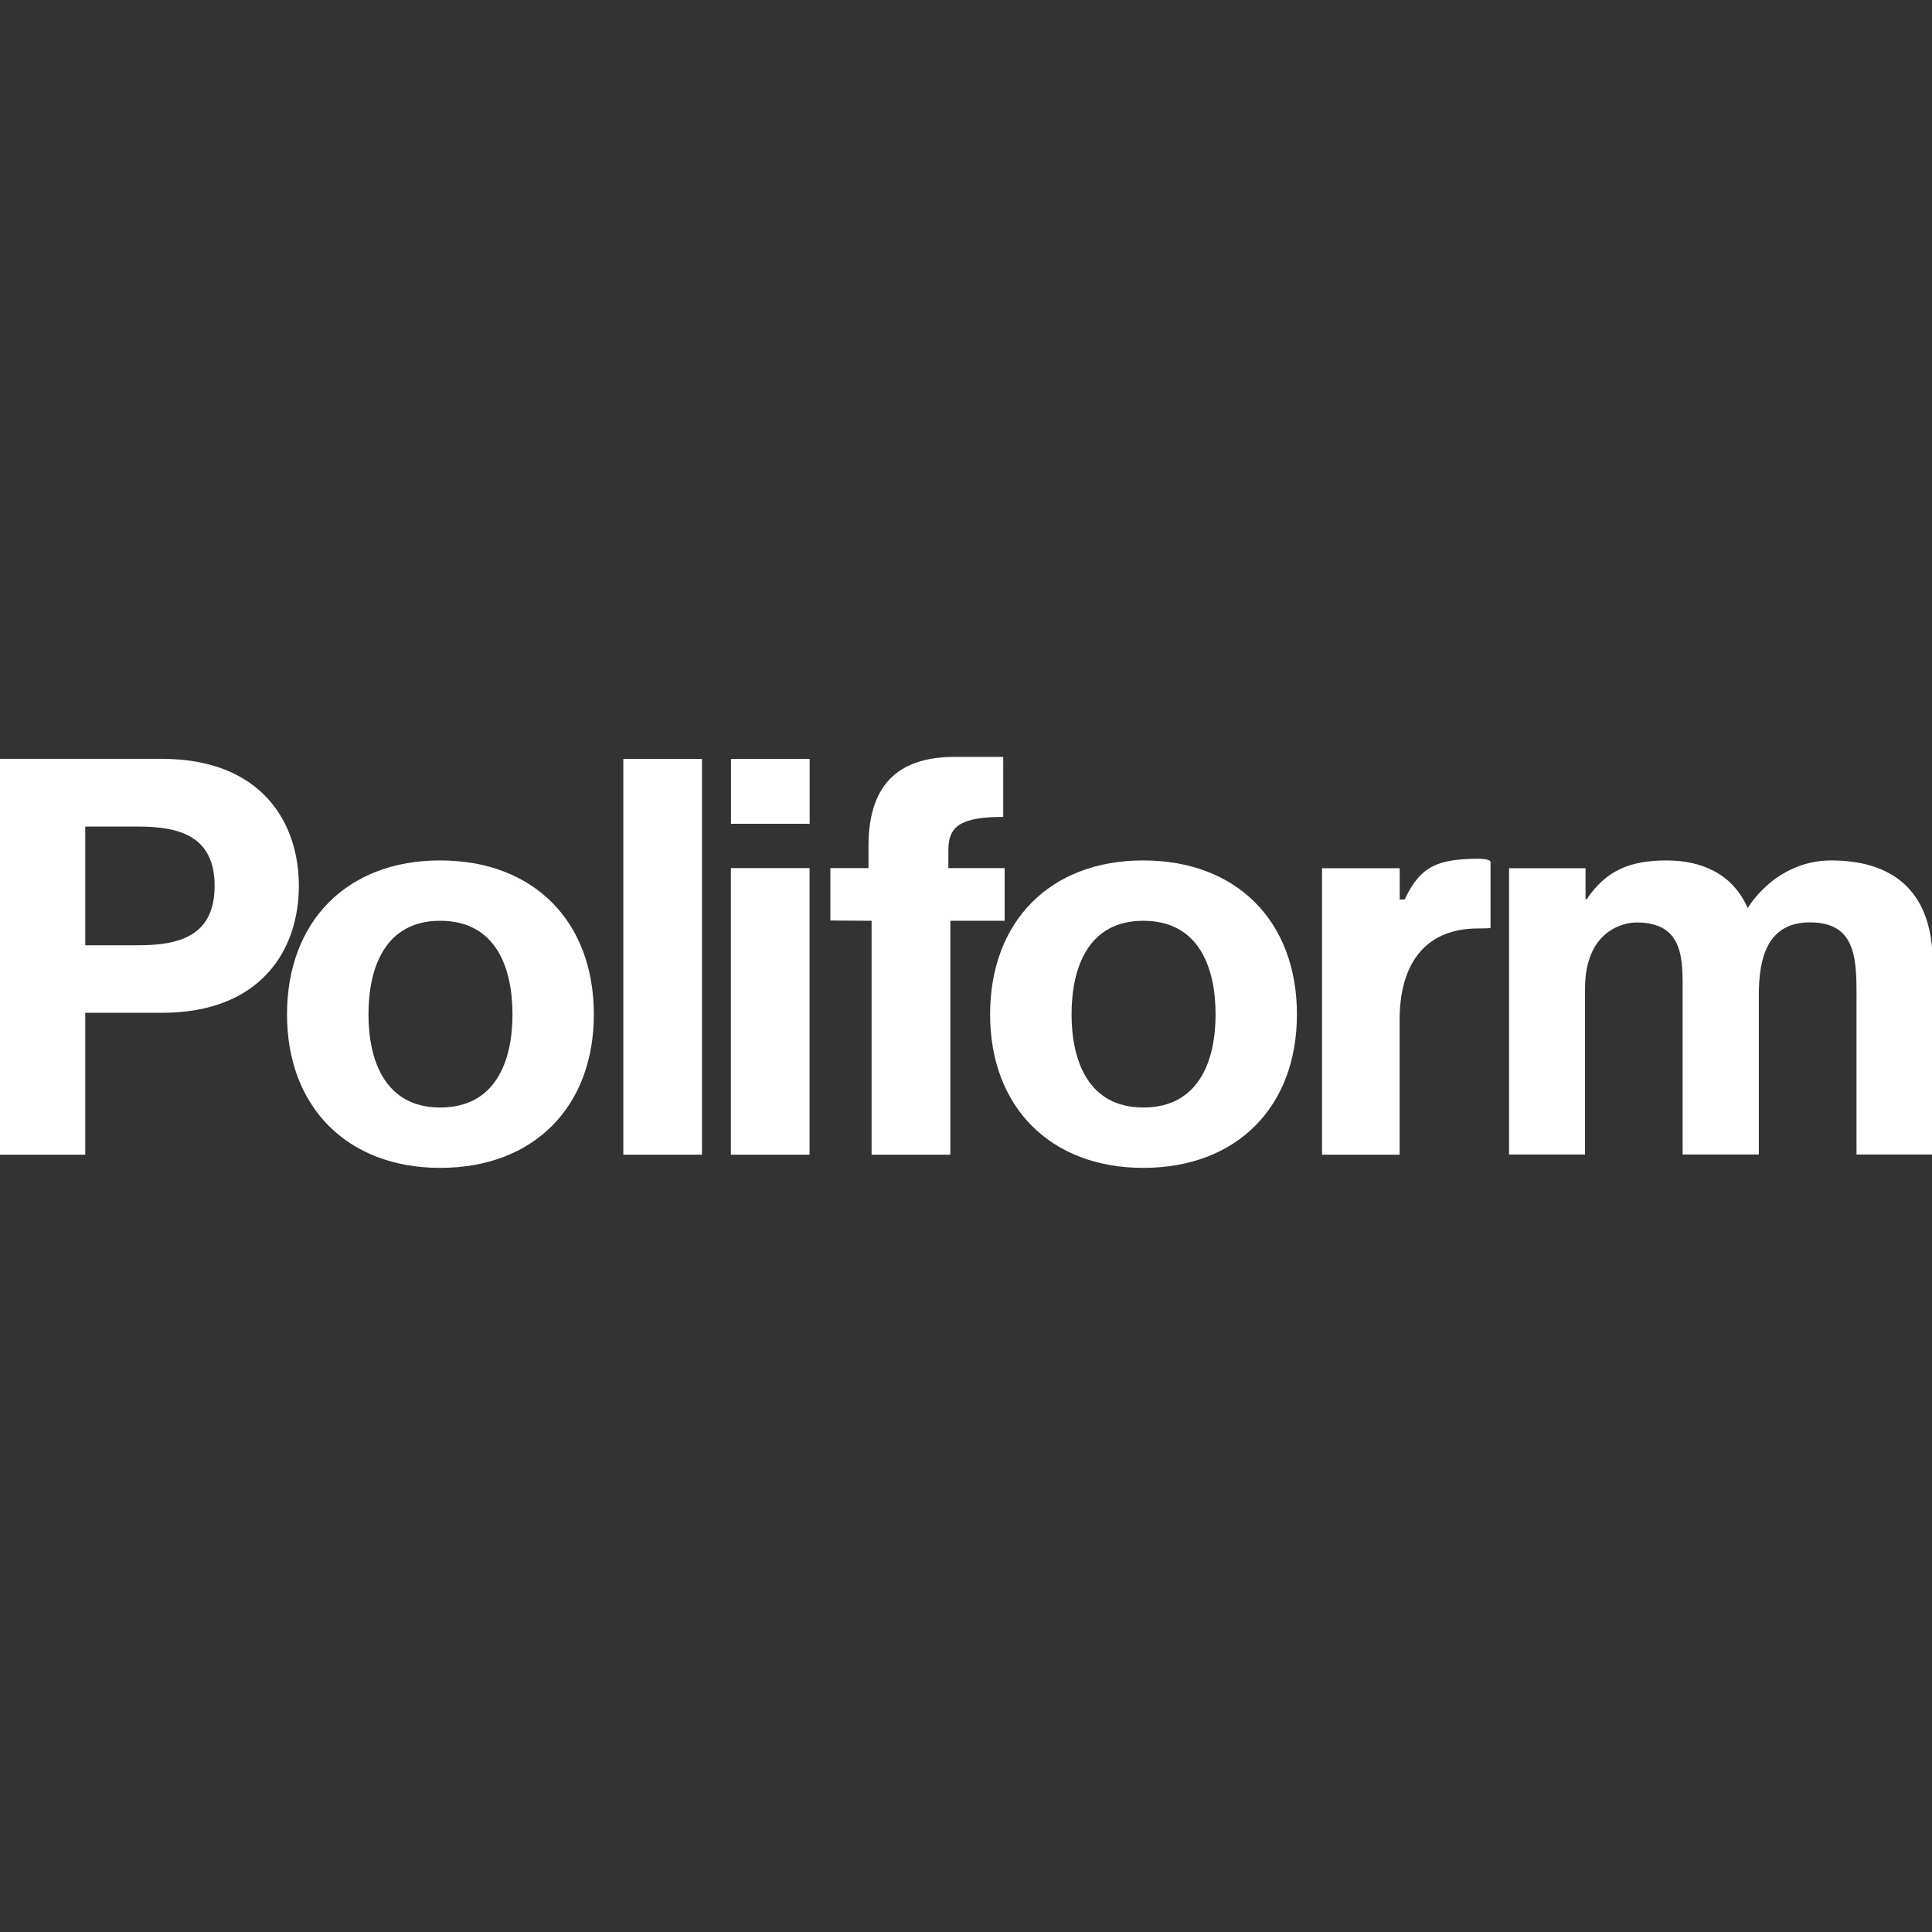
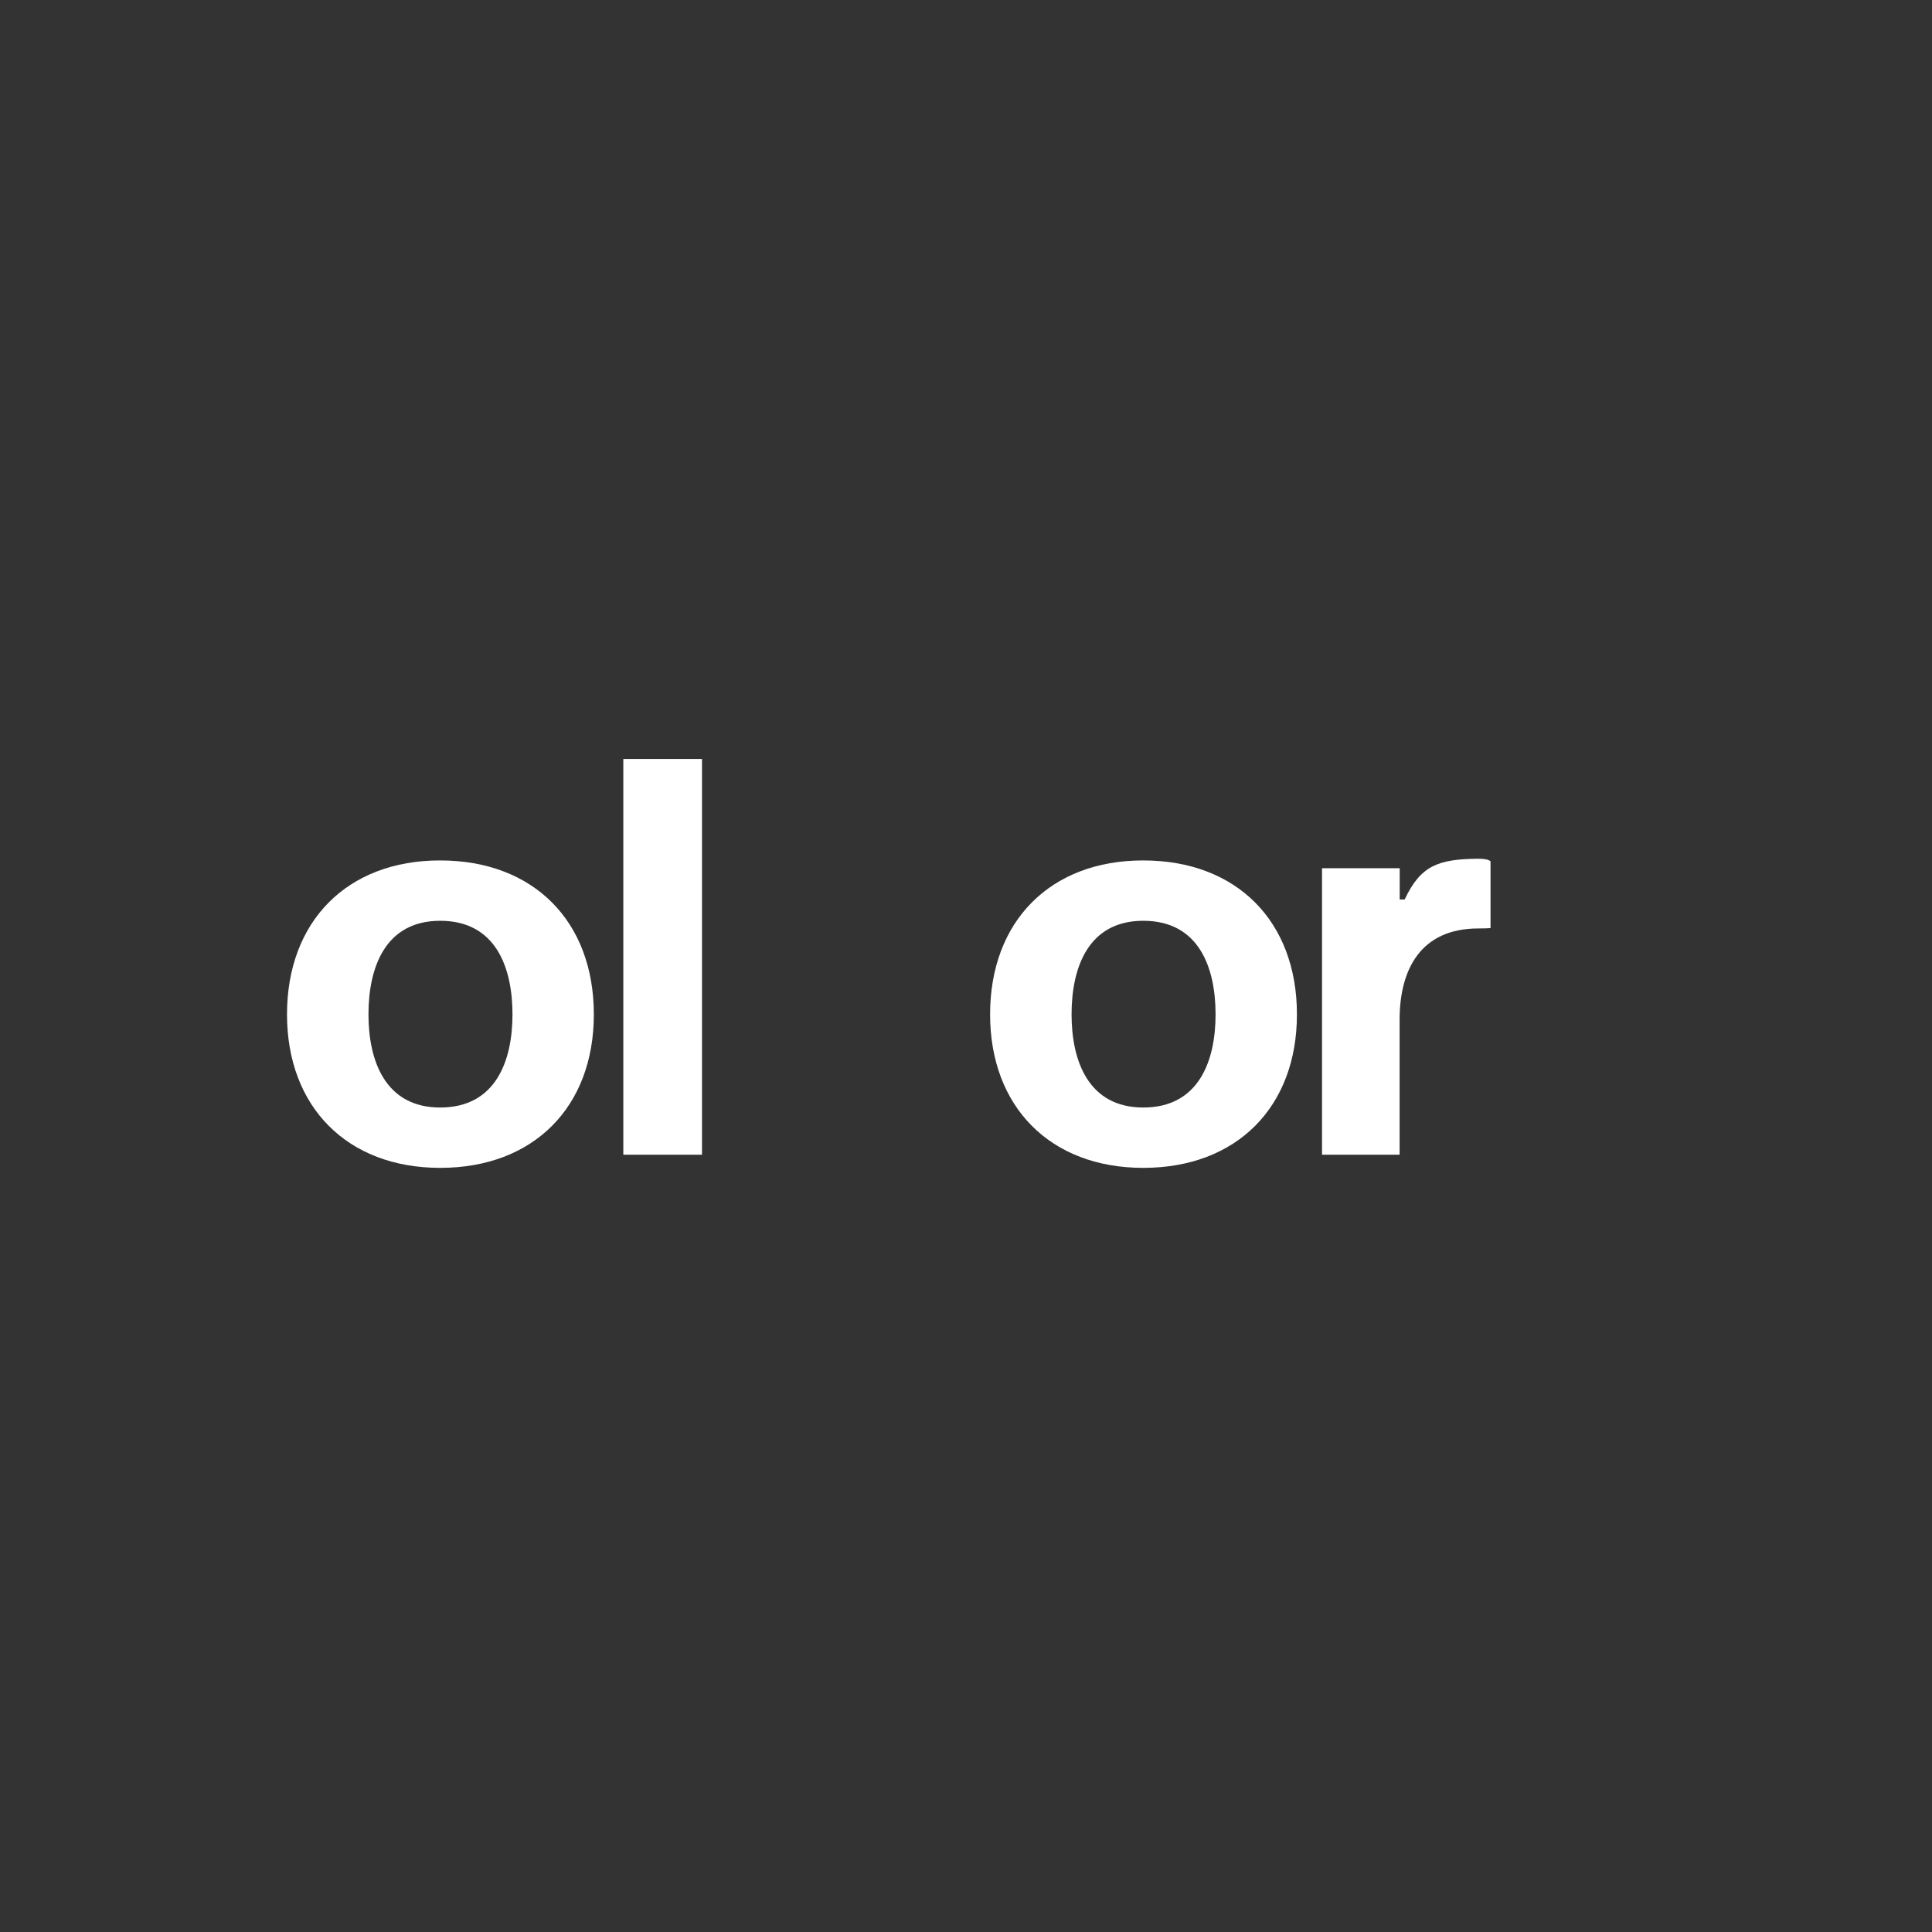
<svg xmlns="http://www.w3.org/2000/svg" id="Ebene_1" width="194" height="194" viewBox="0 -76 194 194">
  <rect x="0" y="-76" width="194" height="194" fill="#333333" stroke="none" />
  <style id="style6470">.st0{fill:#fff}</style>
  <g id="g6472" transform="translate(-209 -376)">
-     <path class="st0" d="M209 415.95h8.56V401.7h7.7c9.91 0 13.75-6.29 13.75-12.75s-3.84-12.75-13.75-12.75H209v39.75zm8.56-32.95h5.31c4.06 0 7.68.89 7.68 5.96s-3.62 5.96-7.68 5.96h-5.31V383z" id="path6474" fill="#fff" />
    <path class="st0" d="M237.82 401.86c0 9.29 6.05 15.41 15.38 15.41 9.39 0 15.43-6.12 15.43-15.41 0-9.35-6.05-15.46-15.43-15.46-9.33-.01-15.38 6.11-15.38 15.46zm8.18 0c0-4.7 1.67-9.4 7.2-9.4 5.59 0 7.26 4.7 7.26 9.4 0 4.65-1.67 9.35-7.26 9.35-5.53 0-7.2-4.71-7.2-9.35z" id="path6476" fill="#fff" />
    <path class="st0" id="polygon6478" fill="#fff" d="M271.59 376.21v39.74h7.9v-39.74z" />
-     <path class="st0" d="M282.39 415.95h7.9v-28.78h-7.9v28.78zm7.91-39.74h-7.9v6.51h7.9v-6.51z" id="path6480" fill="#fff" />
    <path class="st0" d="M341.75 415.95h7.79V402.4c0-5.06 2.12-9.17 7.91-9.17.95 0 1.22-.04 1.22-.04v-6.69s-.13-.29-1.39-.27c-3.84.06-5.63.67-7.23 4.09h-.5v-3.14h-7.8v28.77z" id="path6482" fill="#fff" />
-     <path class="st0" d="M296.53 415.95h7.9v-23.49h5.45v-5.29h-5.65v-1.85c0-2.39 1.31-3.29 5.51-3.29V376h-4.84c-5.14 0-8.69 2.25-8.69 8.94v2.23h-3.83v5.26l4.14.03v23.49h.01z" id="path6484" fill="#fff" />
    <path class="st0" d="M308.42 401.86c0 9.29 6.05 15.41 15.38 15.41 9.39 0 15.43-6.12 15.43-15.41 0-9.35-6.05-15.46-15.43-15.46-9.33-.01-15.38 6.11-15.38 15.46zm8.18 0c0-4.7 1.67-9.4 7.2-9.4 5.59 0 7.26 4.7 7.26 9.4 0 4.65-1.67 9.35-7.26 9.35-5.53 0-7.2-4.71-7.2-9.35z" id="path6486" fill="#fff" />
-     <path class="st0" d="M360.51 415.93h7.65v-16.68c0-5.62 3.66-6.62 5.17-6.62 4.85 0 4.63 3.84 4.63 7.17v16.13h7.65v-16.02c0-3.61.81-7.29 5.12-7.29 4.36 0 4.69 3.17 4.69 7.01v16.3h7.65v-19.24c0-7.45-4.26-10.29-10.18-10.29-3.88 0-6.79 2.28-8.4 4.78-1.51-3.45-4.63-4.78-8.13-4.78-3.61 0-6.05.95-8.04 3.9h-.11v-3.12h-7.68v28.75h-.02z" id="path6488" fill="#fff" />
  </g>
</svg>